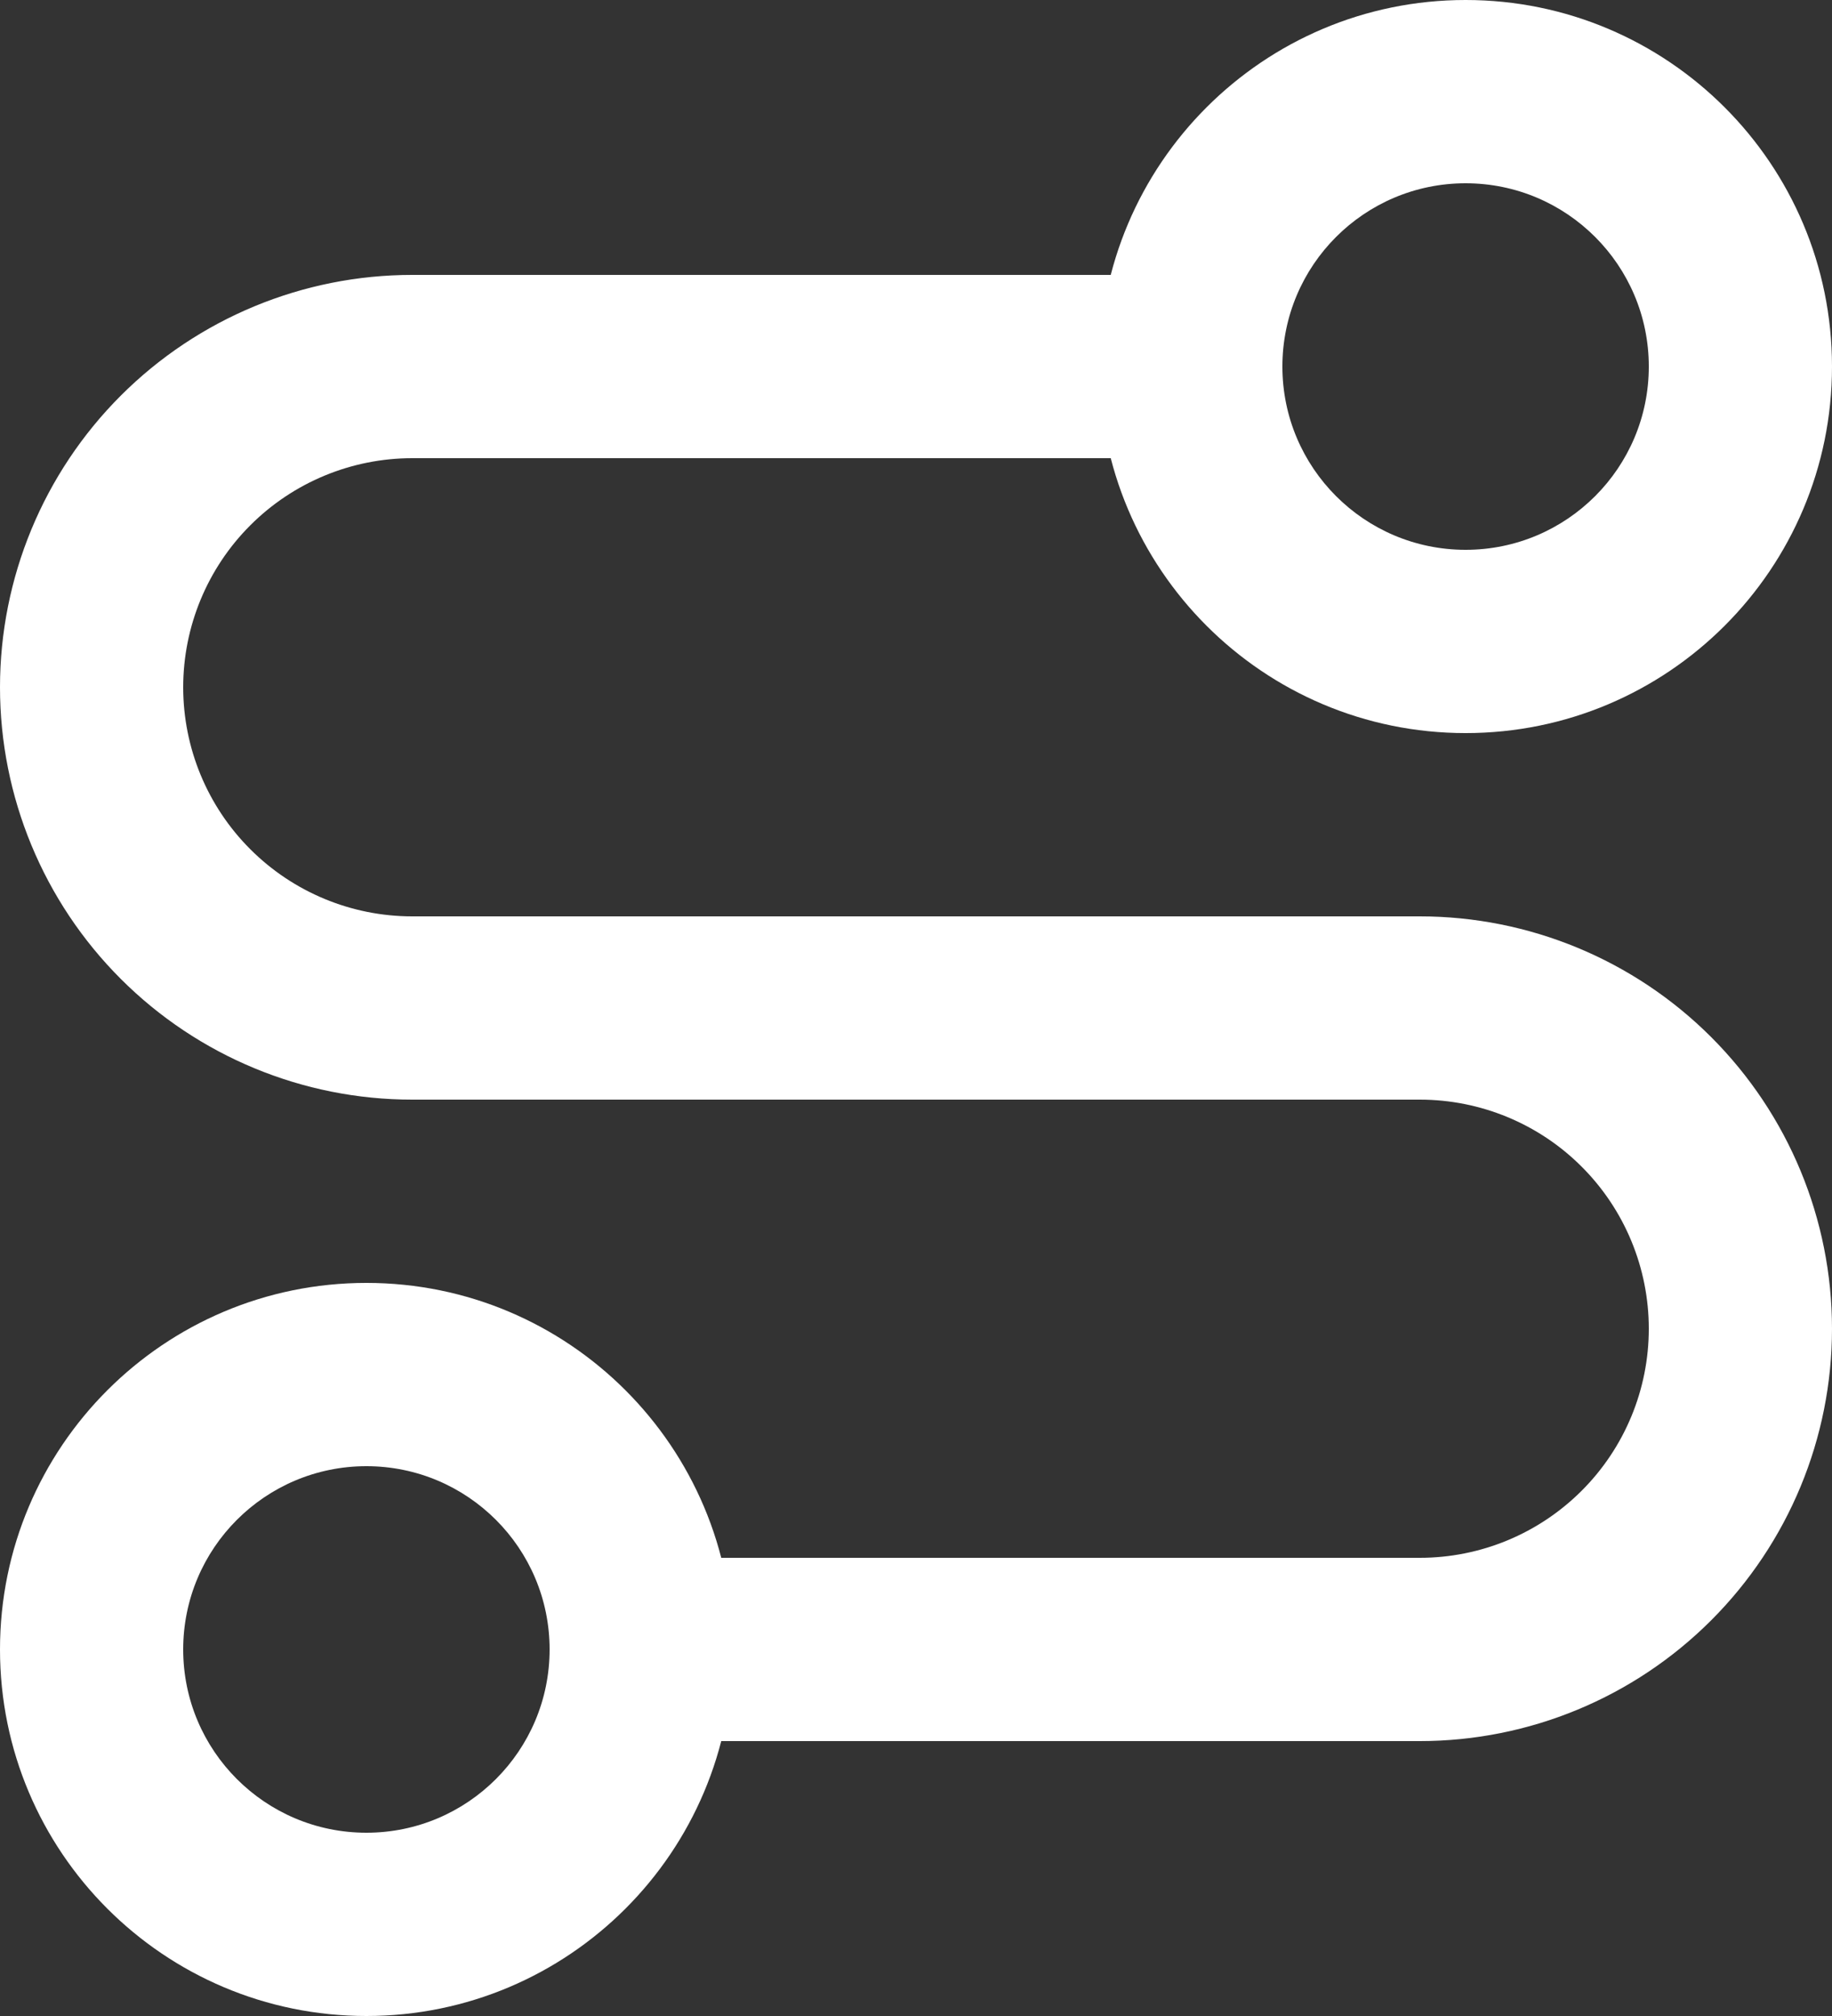
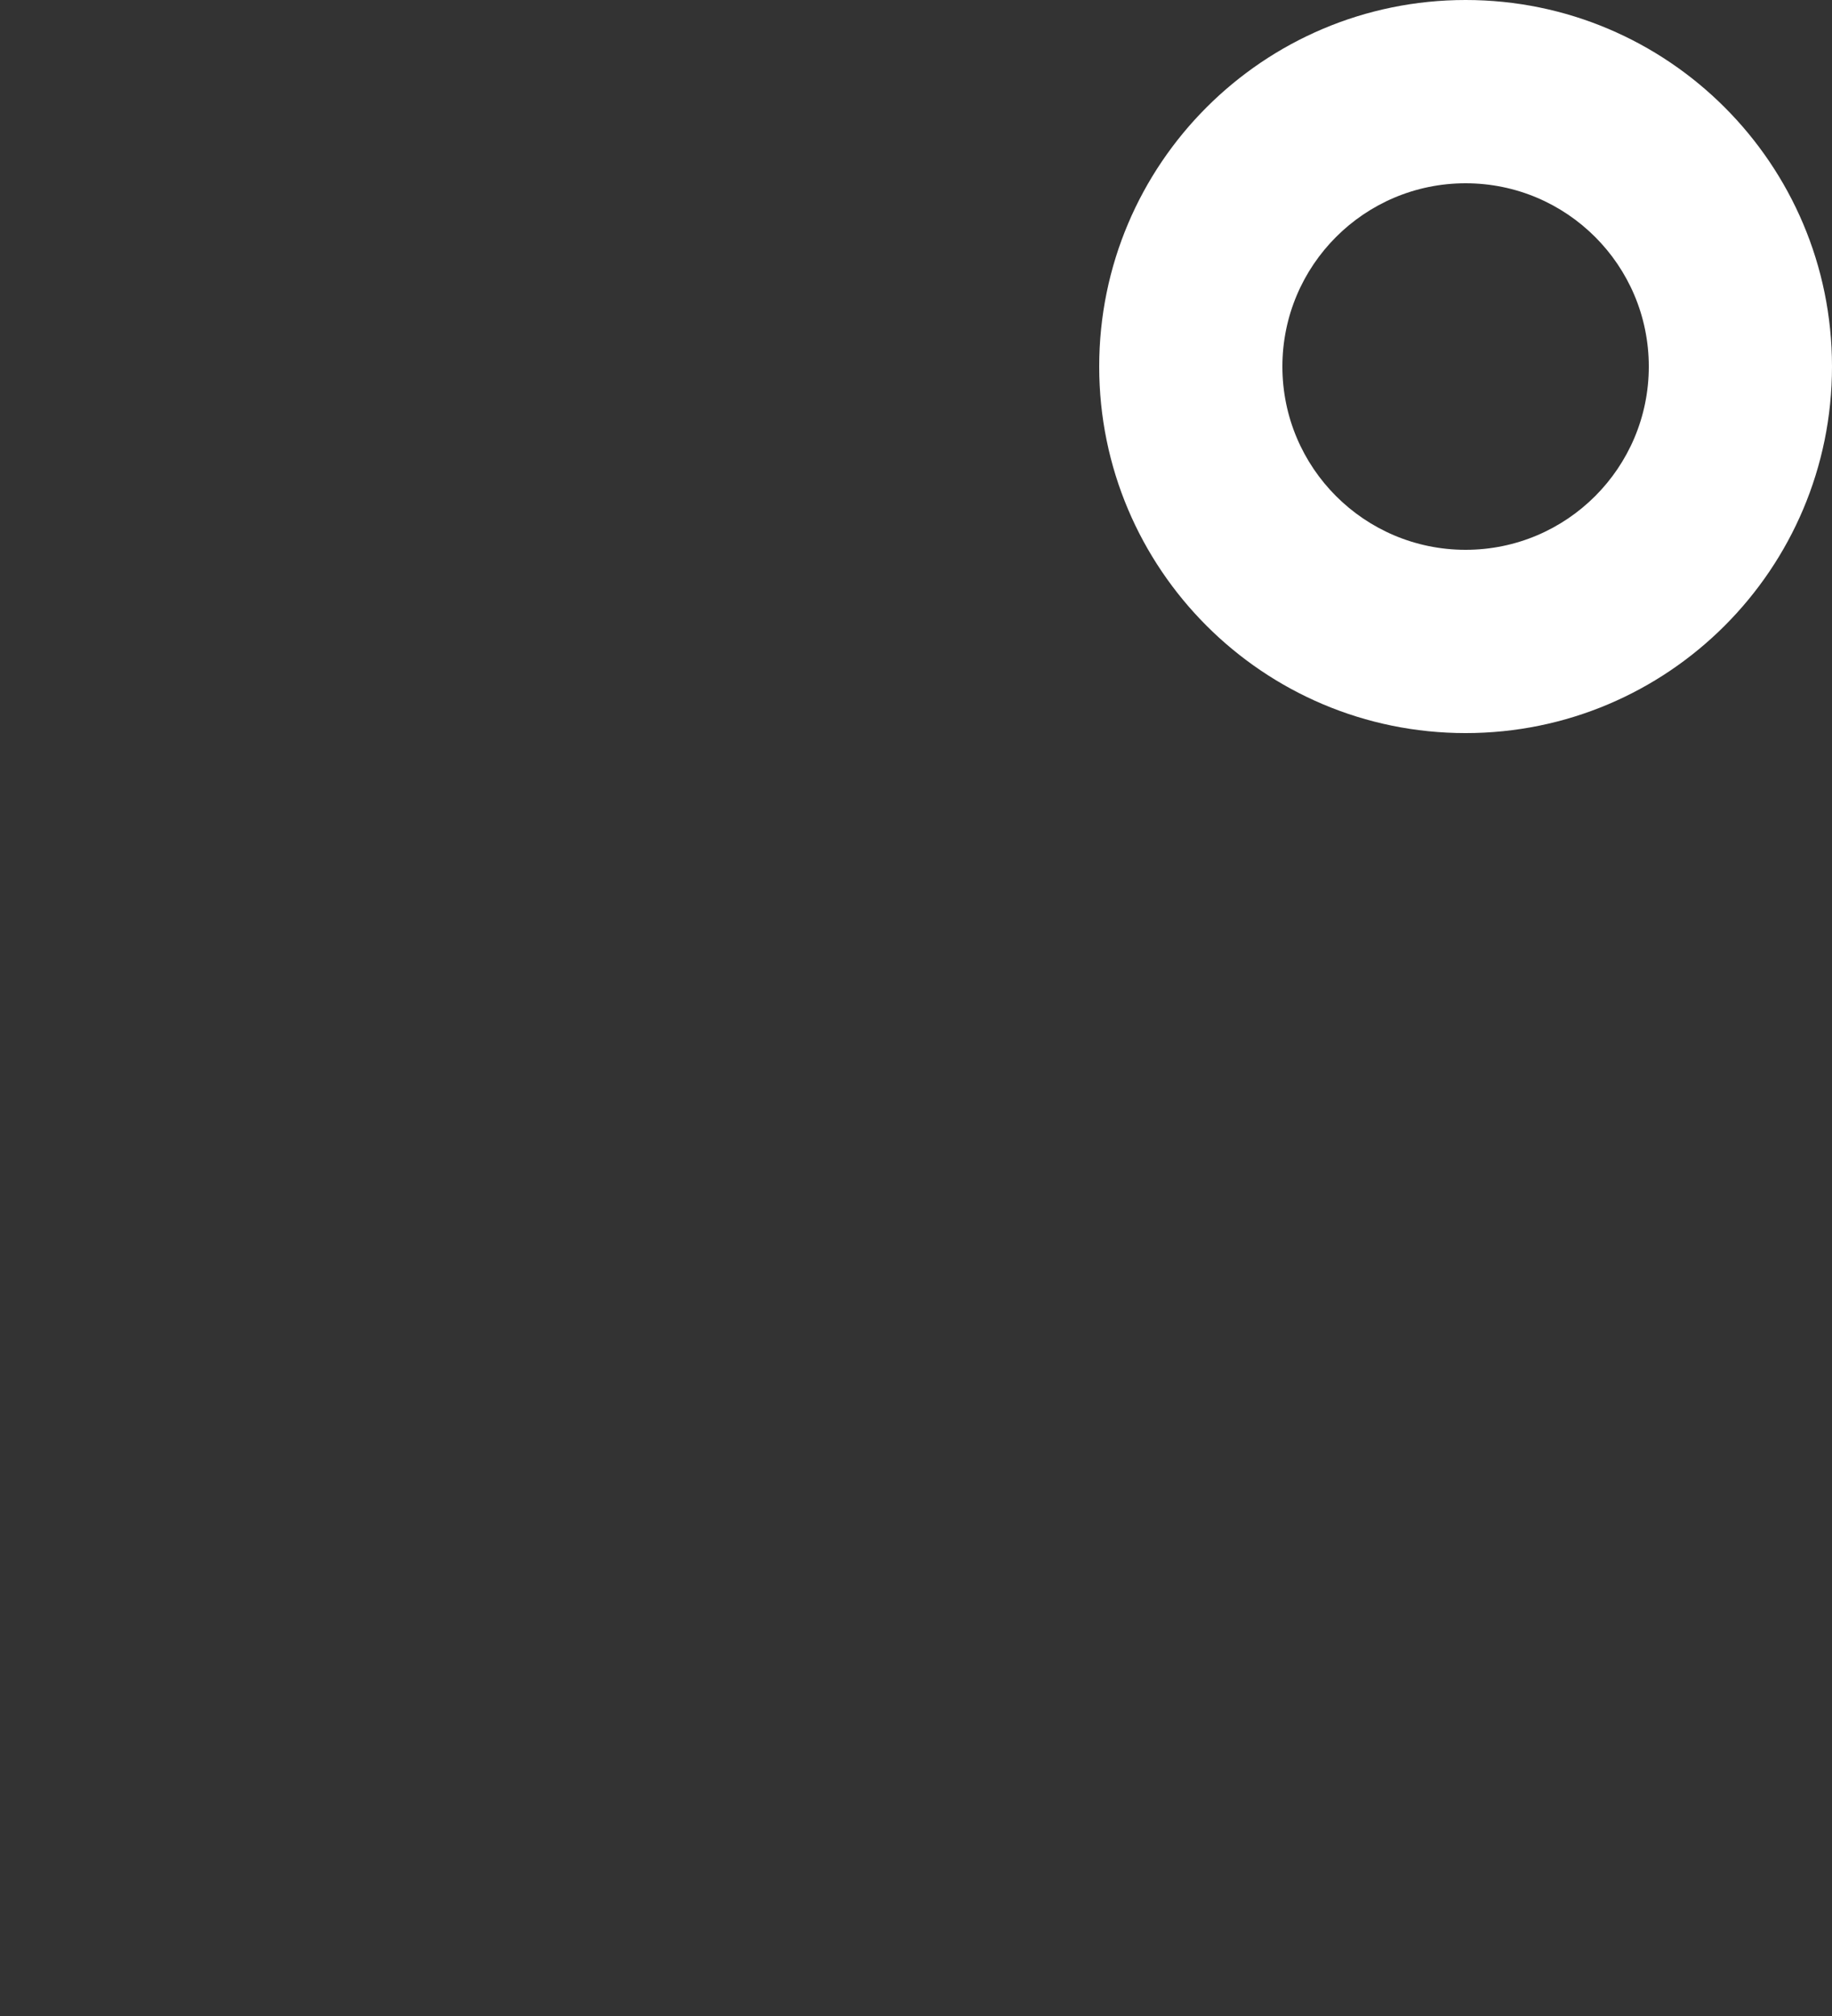
<svg xmlns="http://www.w3.org/2000/svg" width="40" height="44" viewBox="0 0 40 44" fill="none">
  <rect x="0" y="0" width="40" height="44" fill="#333333" stroke="none" />
-   <path d="M12 36C12 33.791 10.209 32 8 32C5.791 32 4 33.791 4 36C4 38.209 5.791 40 8 40C10.209 40 12 38.209 12 36ZM16 36C16 40.418 12.418 44 8 44C3.582 44 2.53191e-05 40.418 0 36C0 31.582 3.582 28 8 28C12.418 28 16 31.582 16 36Z" fill="white" />
-   <path d="M36 29C36 27.674 35.473 26.401 34.535 25.464C33.598 24.526 32.326 24 31 24H9C6.613 24 4.324 23.052 2.636 21.364C0.948 19.677 1.44749e-05 17.387 0 15C0 12.613 0.948 10.324 2.636 8.636C4.324 6.948 6.613 6 9 6H26C27.105 6 28 6.896 28 8C28 9.104 27.105 10 26 10H9C7.674 10 6.403 10.527 5.465 11.465C4.527 12.402 4 13.674 4 15C4 16.326 4.527 17.598 5.465 18.535C6.403 19.473 7.674 20 9 20H31C33.387 20 35.675 20.948 37.363 22.636C39.051 24.324 40 26.613 40 29C40 31.387 39.051 33.675 37.363 35.363C35.675 37.051 33.387 38 31 38H14C12.896 38 12 37.105 12 36C12 34.895 12.895 34 14 34H31C32.326 34 33.597 33.473 34.535 32.535C35.473 31.598 36 30.326 36 29Z" fill="white" />
  <path d="M36 8C36 5.791 34.209 4 32 4C29.791 4 28 5.791 28 8C28 10.209 29.791 12 32 12C34.209 12 36 10.209 36 8ZM40 8C40 12.418 36.418 16 32 16C27.582 16 24 12.418 24 8C24 3.582 27.582 0 32 0C36.418 2.53199e-05 40 3.582 40 8Z" fill="white" />
</svg>